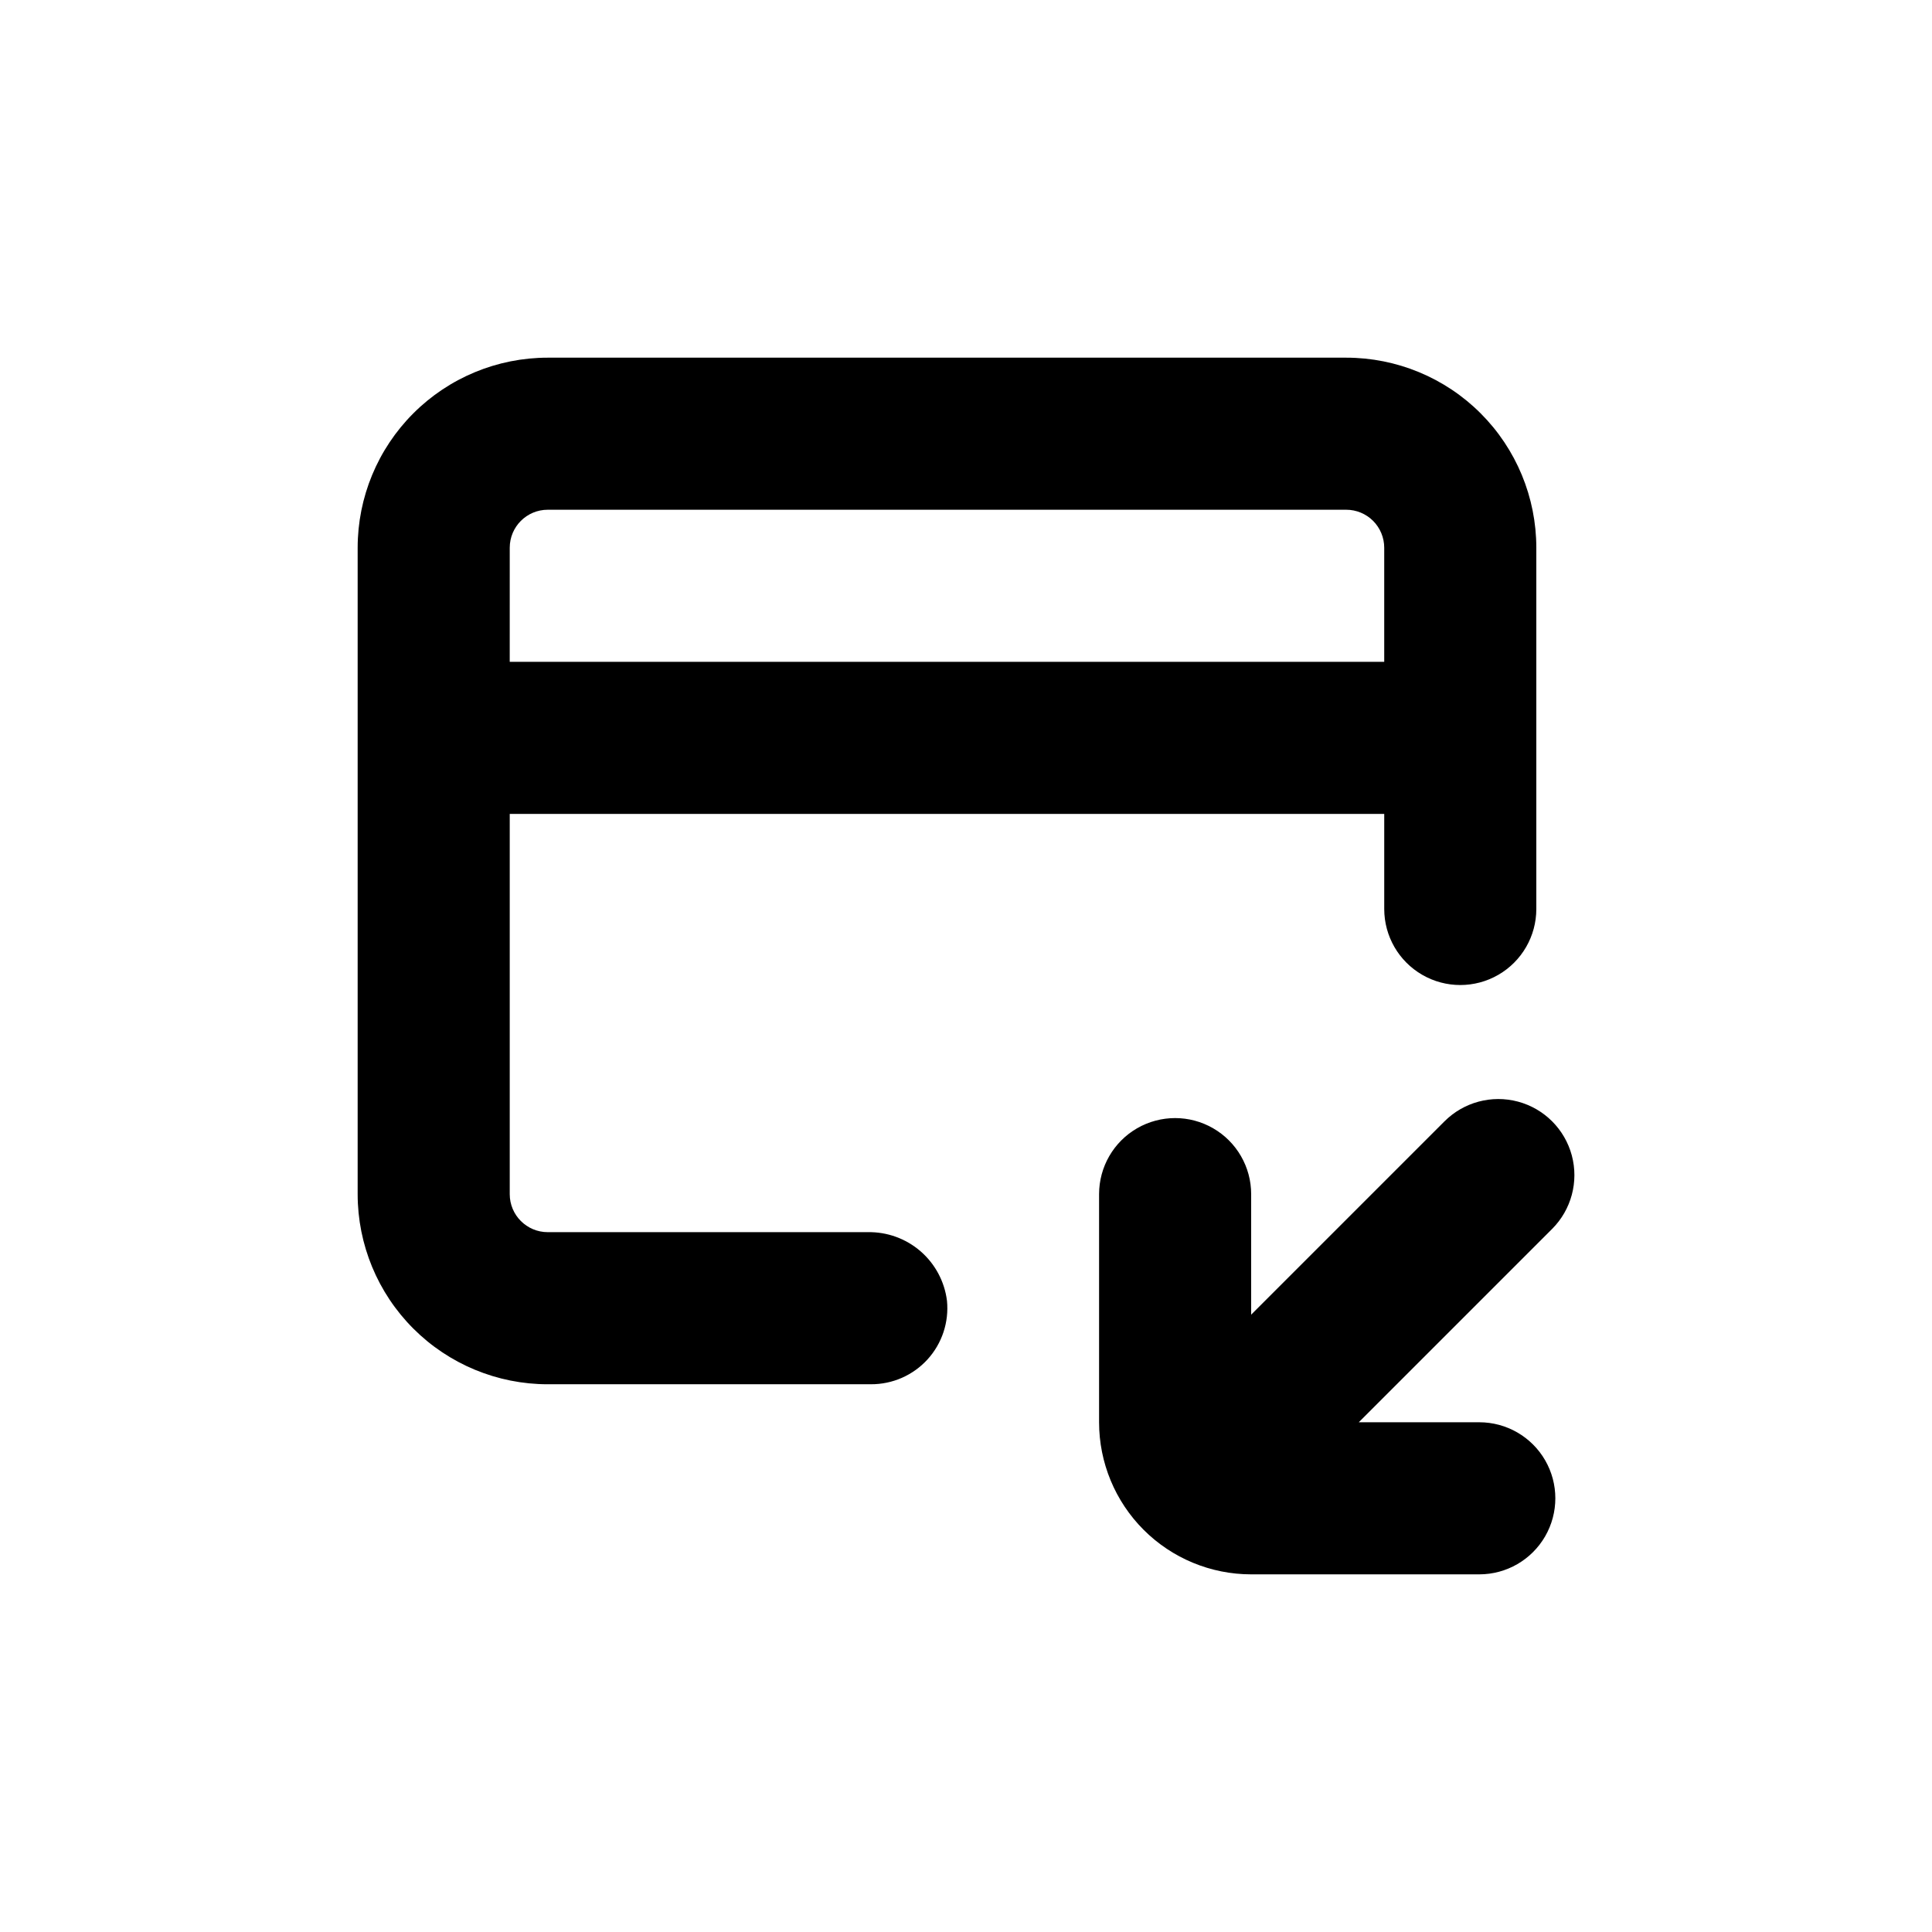
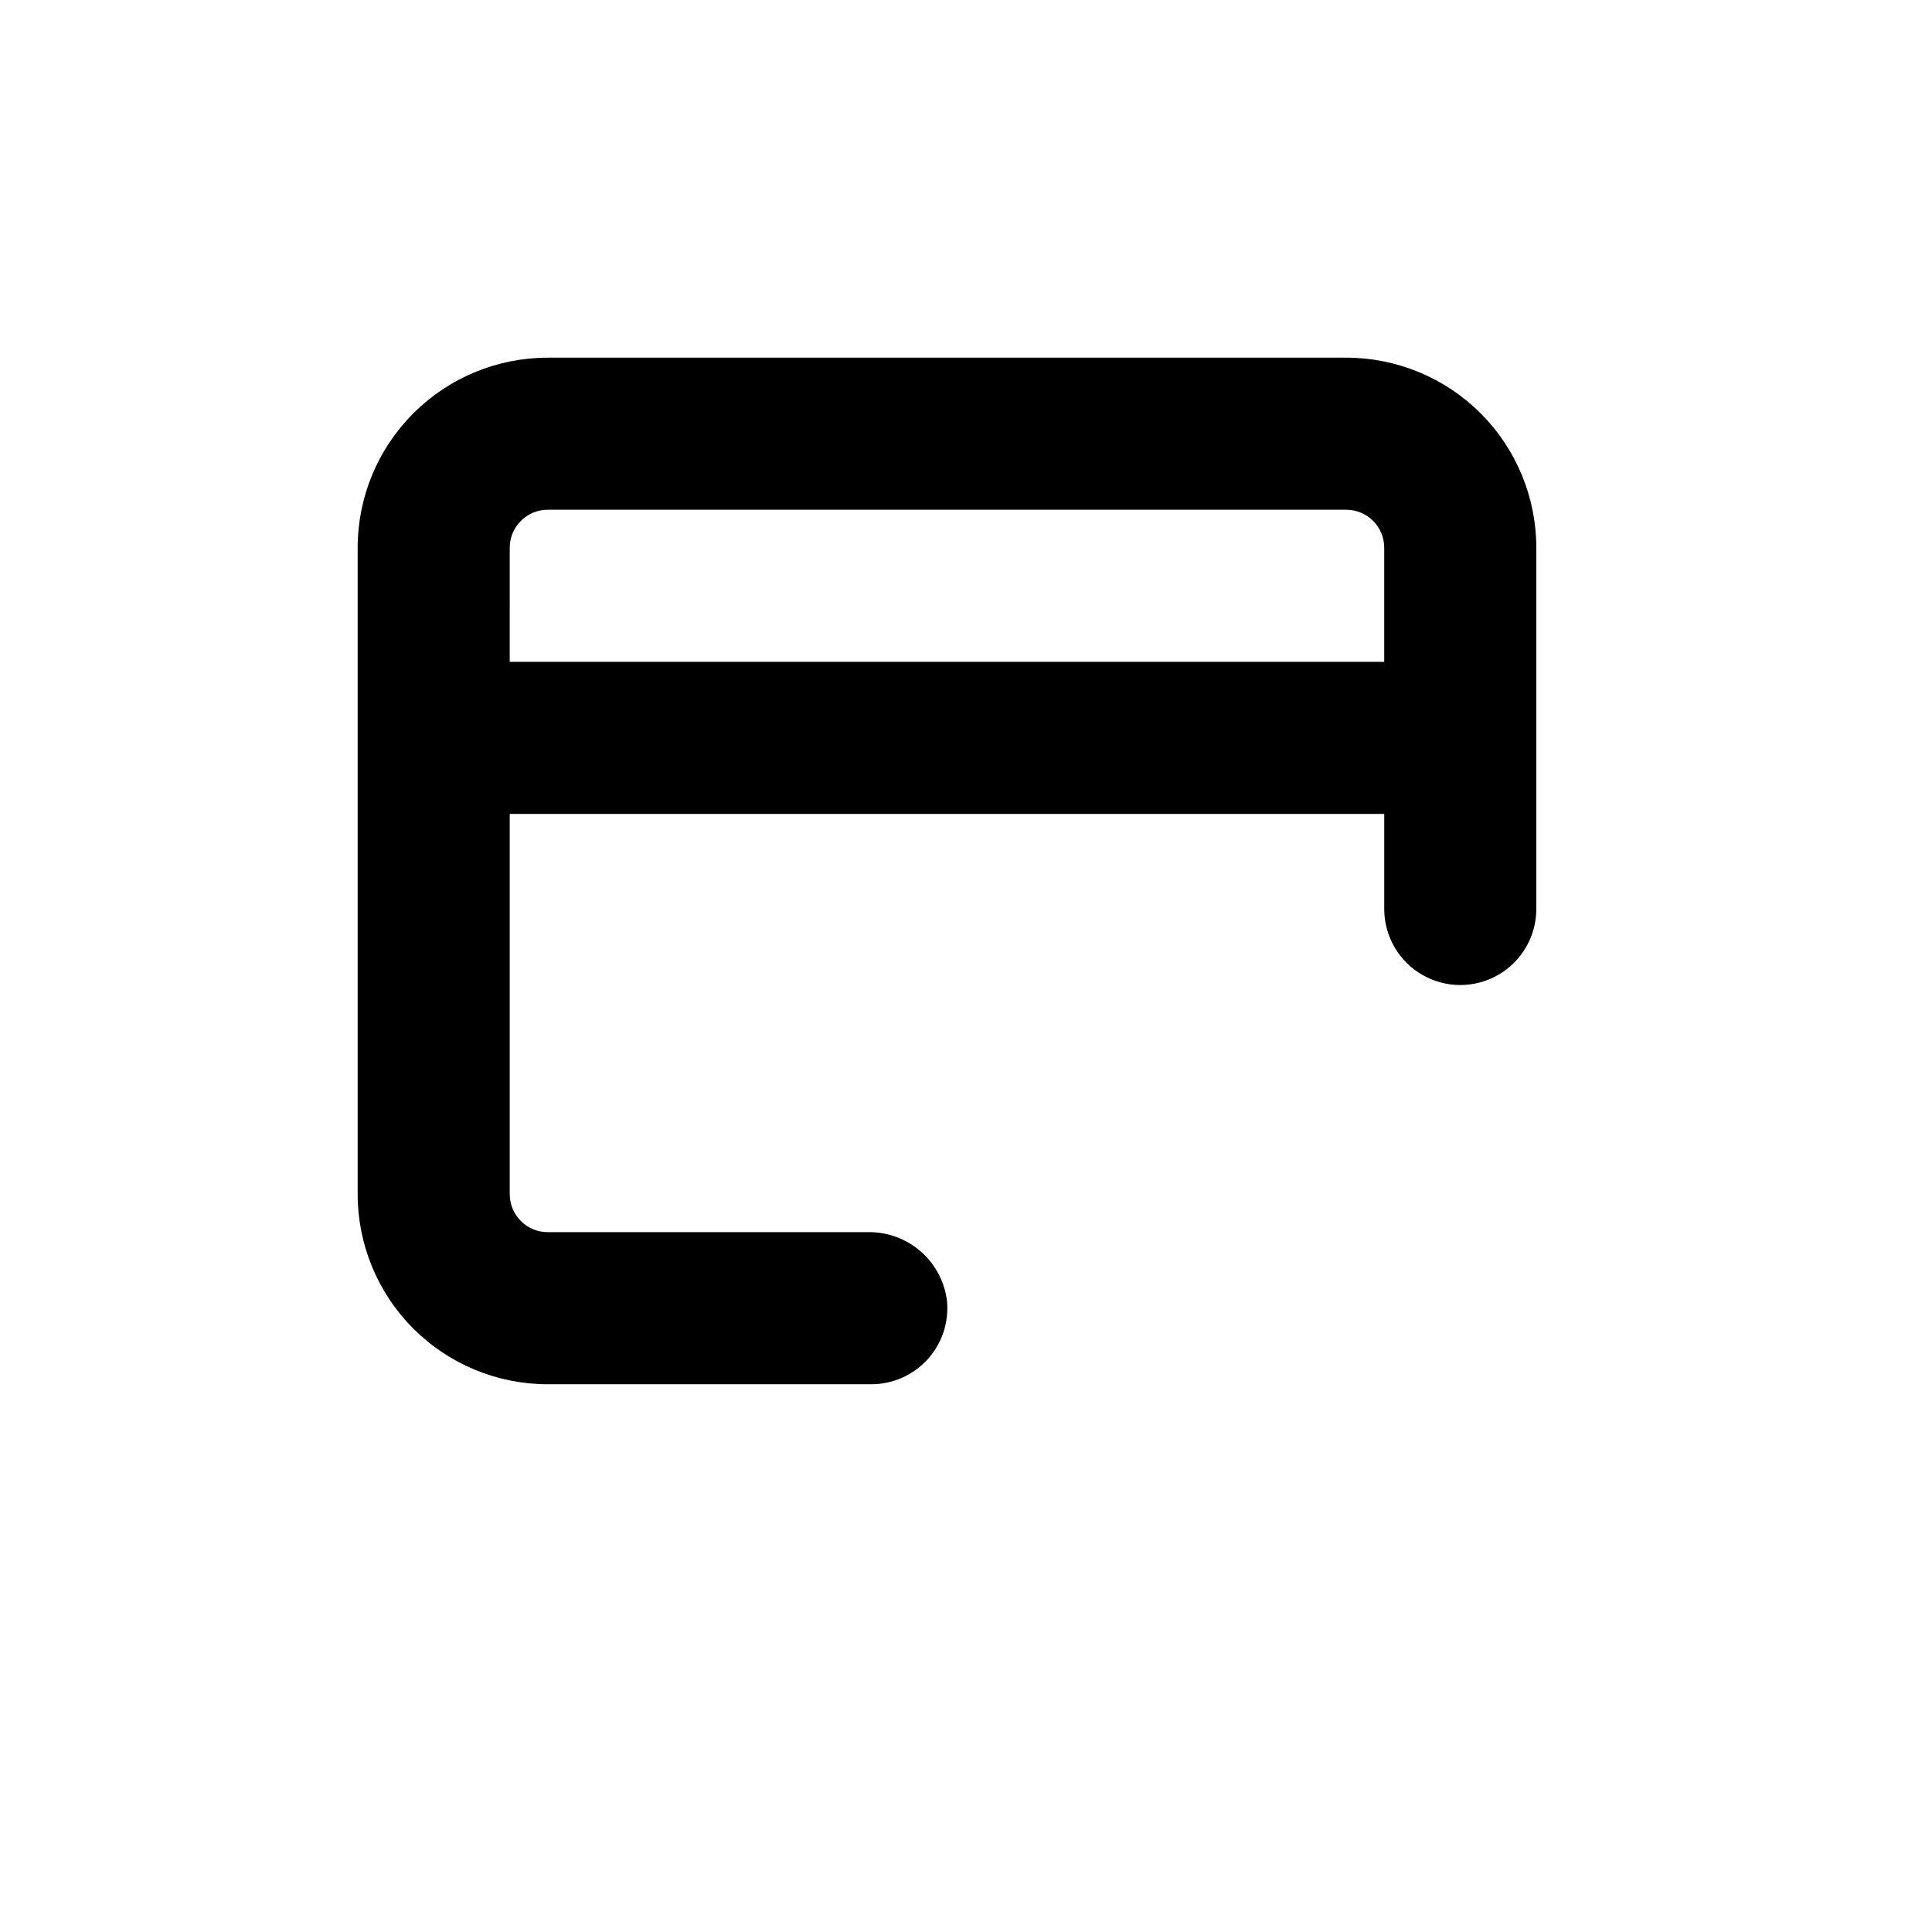
<svg xmlns="http://www.w3.org/2000/svg" fill="#000000" width="800px" height="800px" version="1.1" viewBox="144 144 512 512">
  <g>
-     <path d="m526.81 441.16-51.238 51.238v-31.941c0-7.199-3.84-13.855-10.078-17.453-6.234-3.602-13.914-3.602-20.152 0-6.234 3.598-10.074 10.254-10.074 17.453v60.457c0 10.688 4.246 20.941 11.805 28.5 7.559 7.559 17.809 11.805 28.5 11.805h60.457c7.199 0 13.852-3.844 17.453-10.078 3.598-6.234 3.598-13.918 0-20.152-3.602-6.234-10.254-10.074-17.453-10.074h-31.941l51.238-51.238c5.094-5.094 7.082-12.52 5.219-19.477-1.867-6.957-7.301-12.395-14.258-14.258-6.961-1.863-14.383 0.125-19.477 5.219z" />
    <path d="m289.16 510.84h85.648c5.703 0.027 11.152-2.363 14.992-6.578 3.84-4.215 5.715-9.863 5.16-15.539-0.633-5.09-3.133-9.77-7.012-13.129-3.879-3.356-8.867-5.16-13.996-5.059h-84.793c-5.566 0-10.074-4.512-10.074-10.074v-100.76h231.75v25.191-0.004c0 7.199 3.84 13.855 10.078 17.453 6.234 3.602 13.914 3.602 20.152 0 6.234-3.598 10.074-10.254 10.074-17.453v-95.723c0-13.363-5.309-26.176-14.754-35.625-9.449-9.449-22.266-14.754-35.625-14.754h-211.6c-13.363 0-26.176 5.305-35.625 14.754-9.449 9.449-14.754 22.262-14.754 35.625v171.3c0 13.359 5.305 26.176 14.754 35.625 9.449 9.445 22.262 14.754 35.625 14.754zm-10.074-221.68c0-5.566 4.508-10.074 10.074-10.074h211.6c2.672 0 5.234 1.059 7.125 2.949 1.887 1.891 2.949 4.453 2.949 7.125v30.23h-231.75z" />
  </g>
</svg>